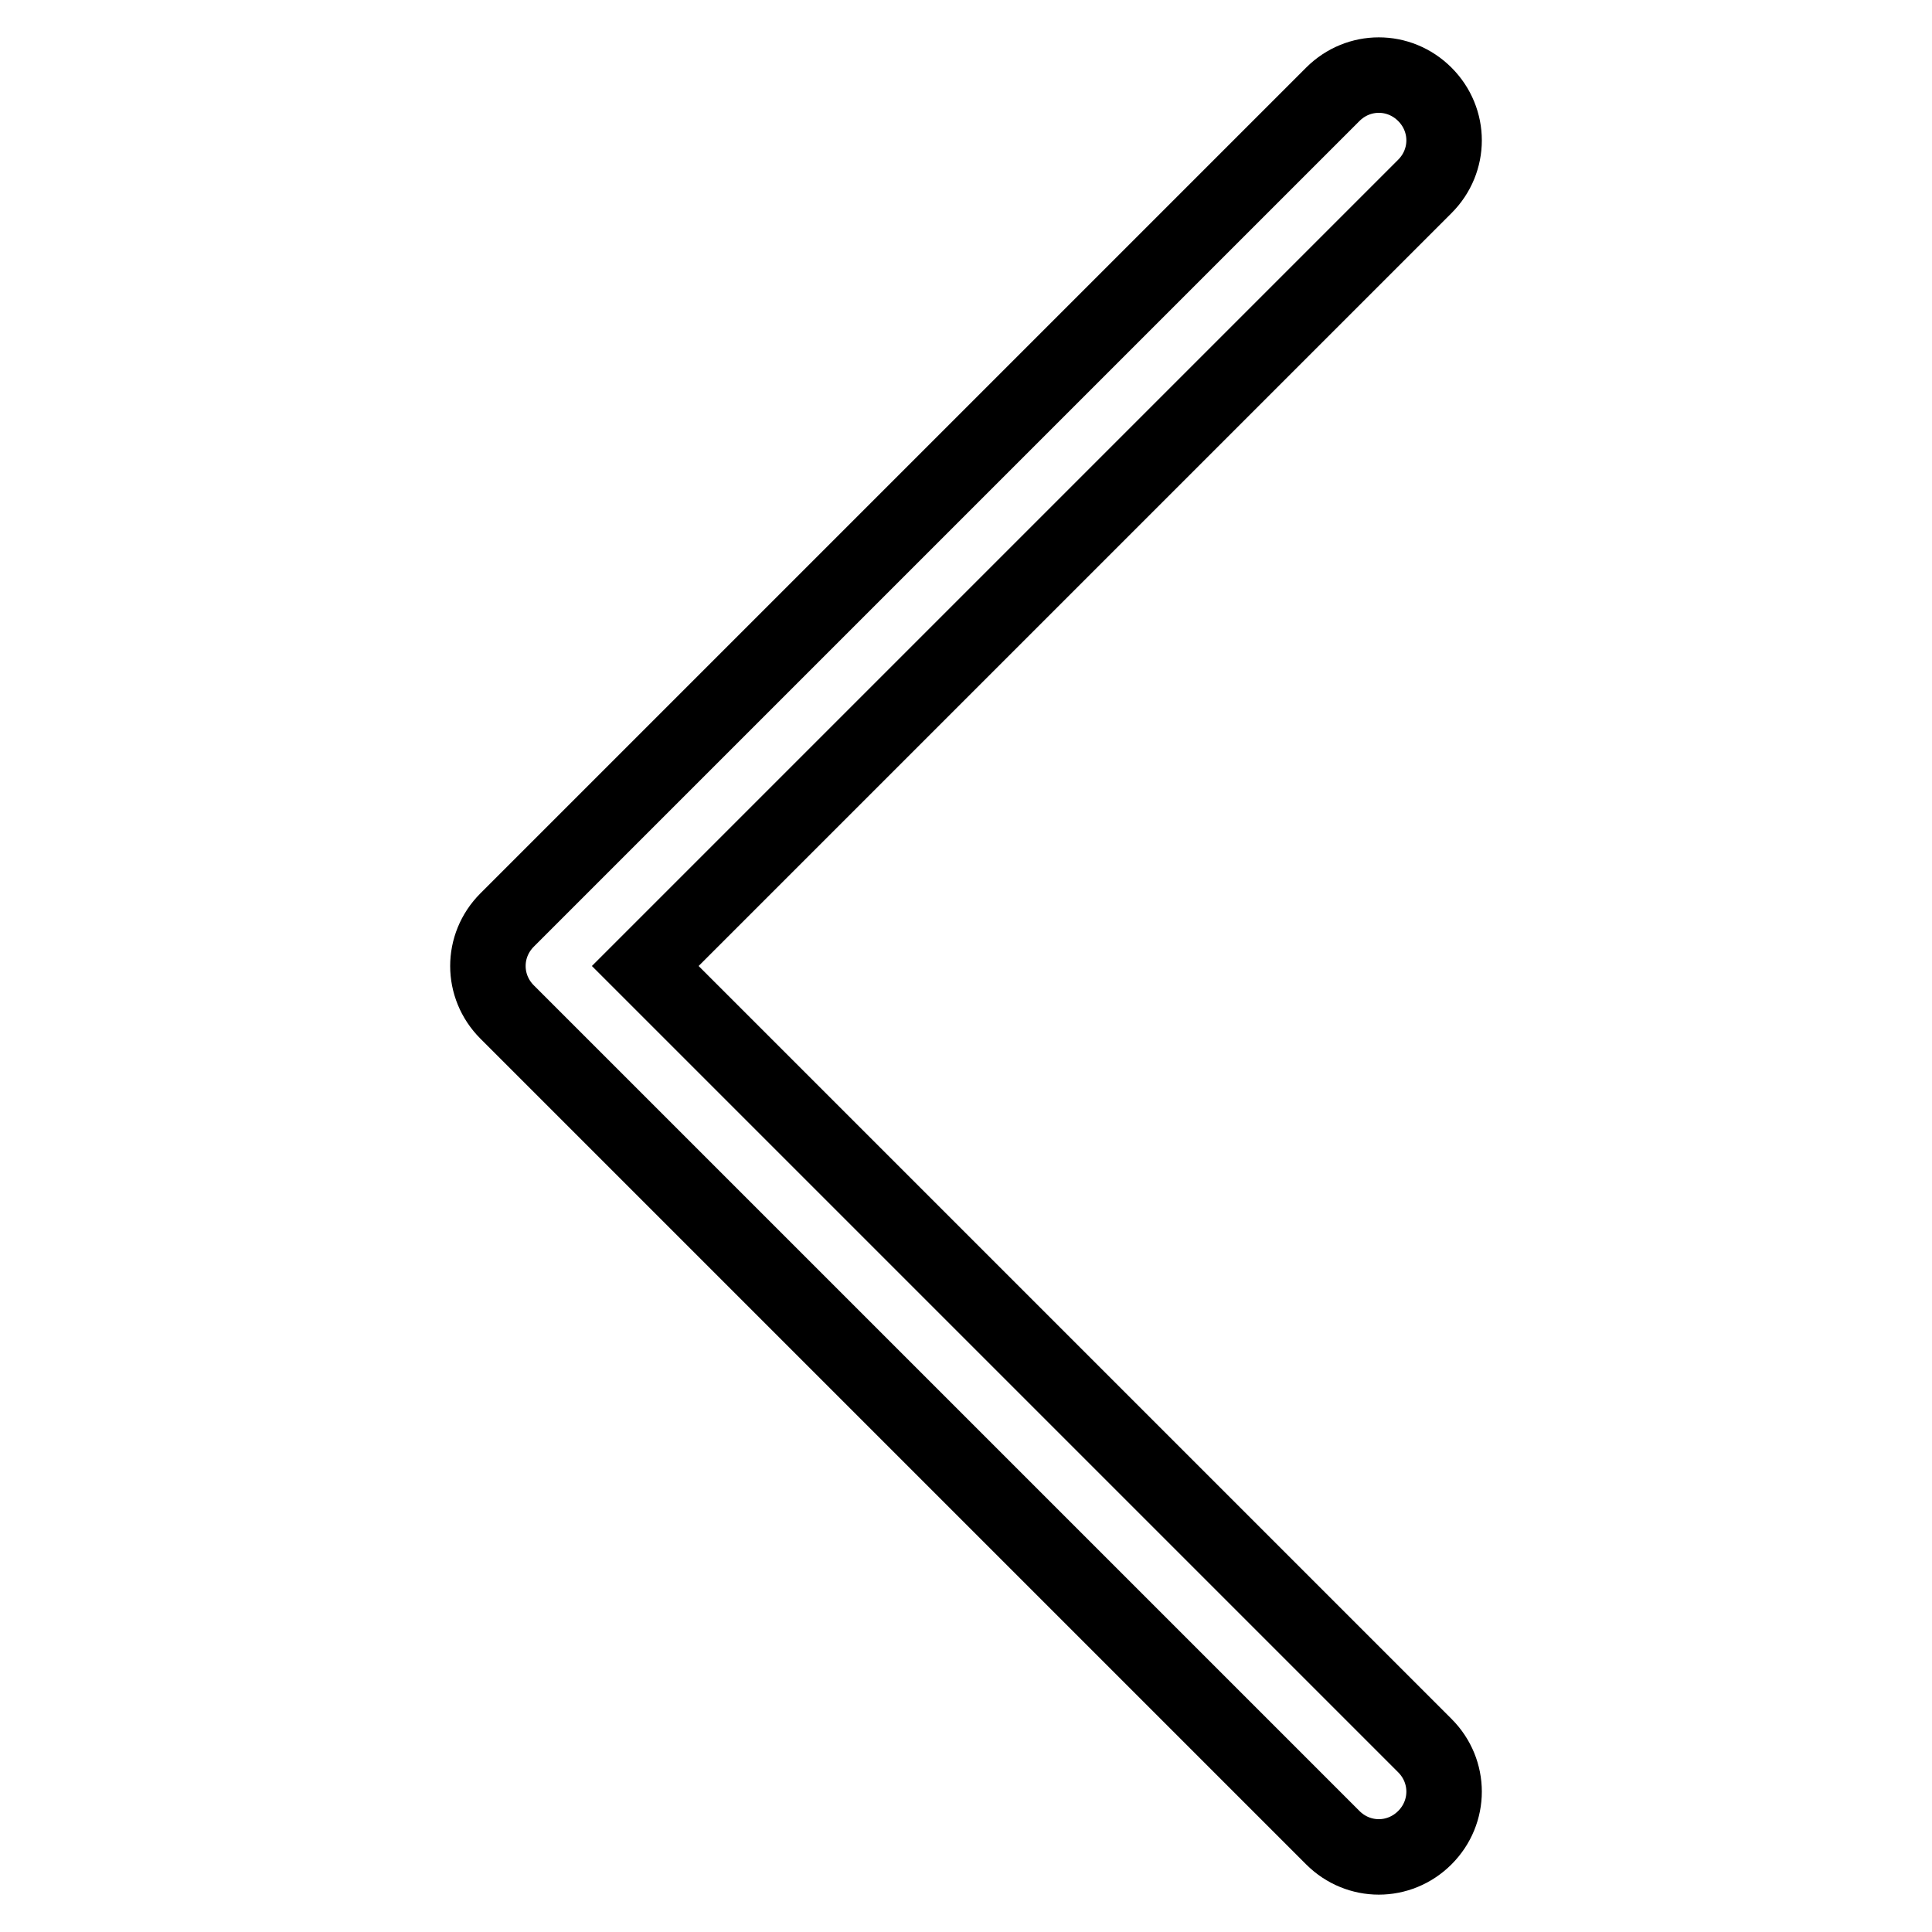
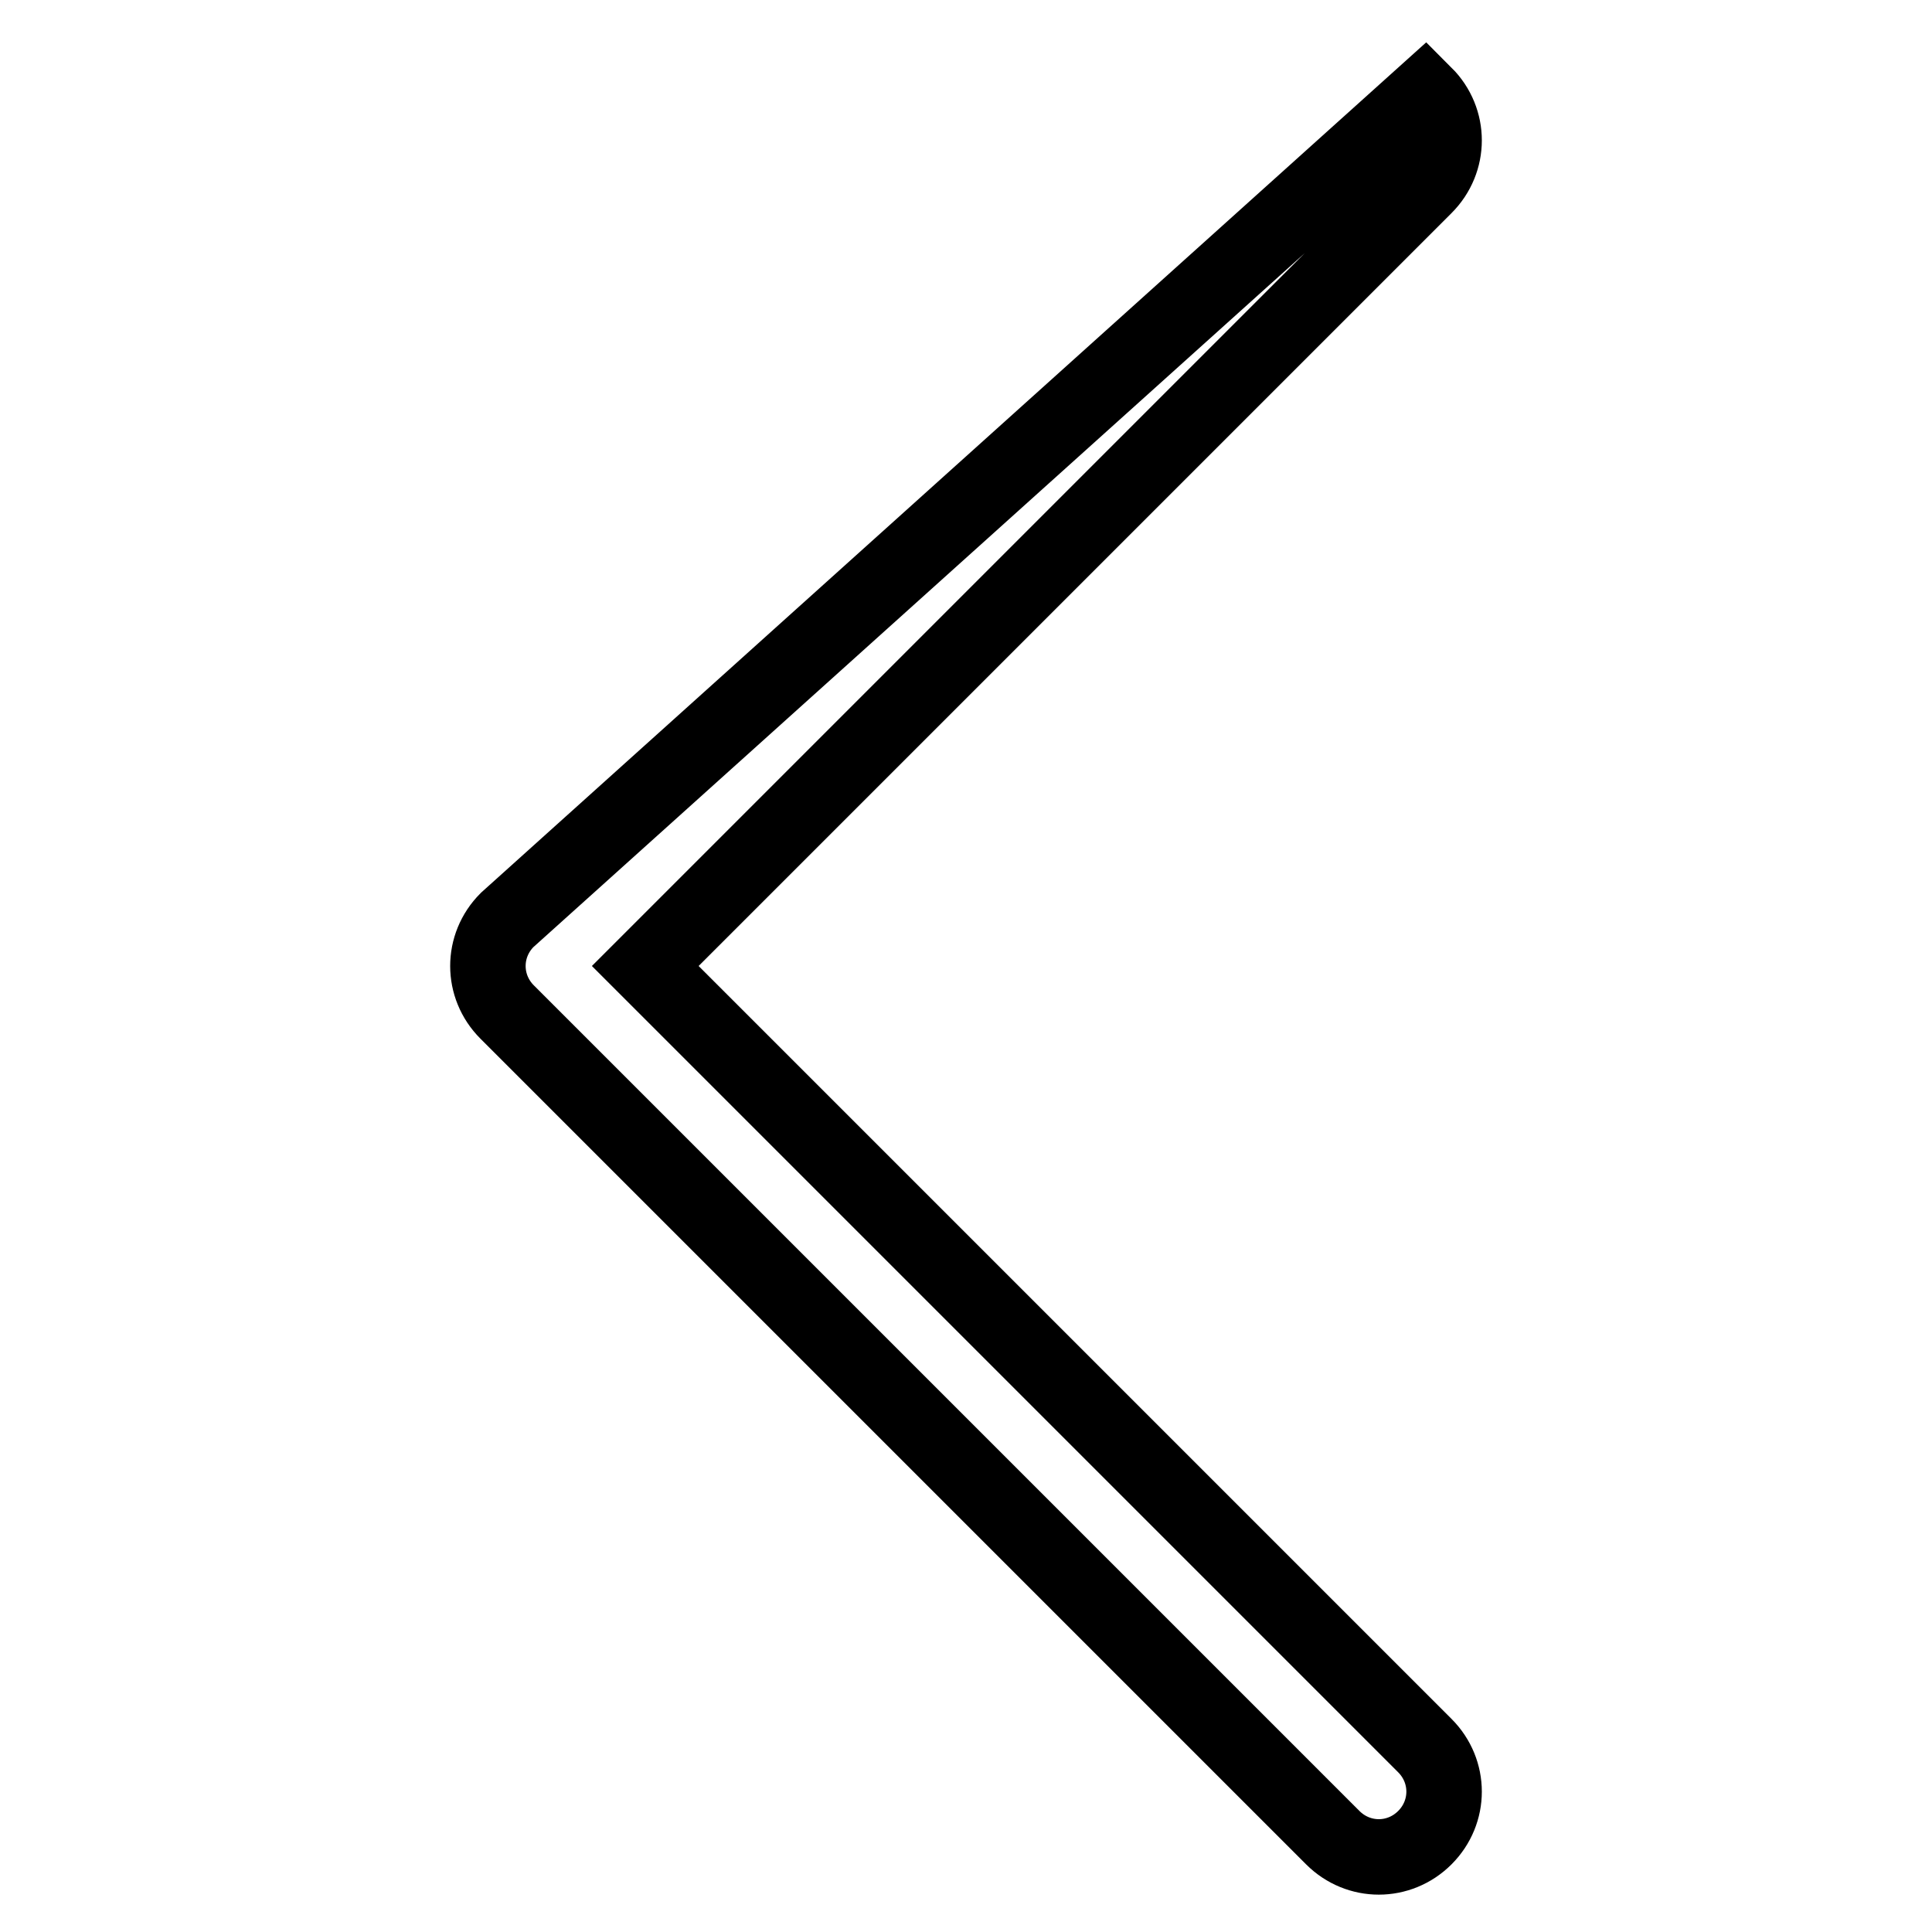
<svg xmlns="http://www.w3.org/2000/svg" version="1.1" x="0px" y="0px" viewBox="0 0 256 256" enable-background="new 0 0 256 256" xml:space="preserve">
  <g>
-     <path stroke-width="10" fill-opacity="0" stroke="#000000" d="M85.5,128L188.8,24.7c3.4-3.4,3.4-8.8,0-12.2s-8.8-3.4-12.2,0L67.2,121.9c-3.4,3.4-3.4,8.8,0,12.2 l109.4,109.4c3.4,3.4,8.8,3.4,12.2,0s3.4-8.8,0-12.2L85.5,128z" />
+     <path stroke-width="10" fill-opacity="0" stroke="#000000" d="M85.5,128L188.8,24.7c3.4-3.4,3.4-8.8,0-12.2L67.2,121.9c-3.4,3.4-3.4,8.8,0,12.2 l109.4,109.4c3.4,3.4,8.8,3.4,12.2,0s3.4-8.8,0-12.2L85.5,128z" />
  </g>
</svg>